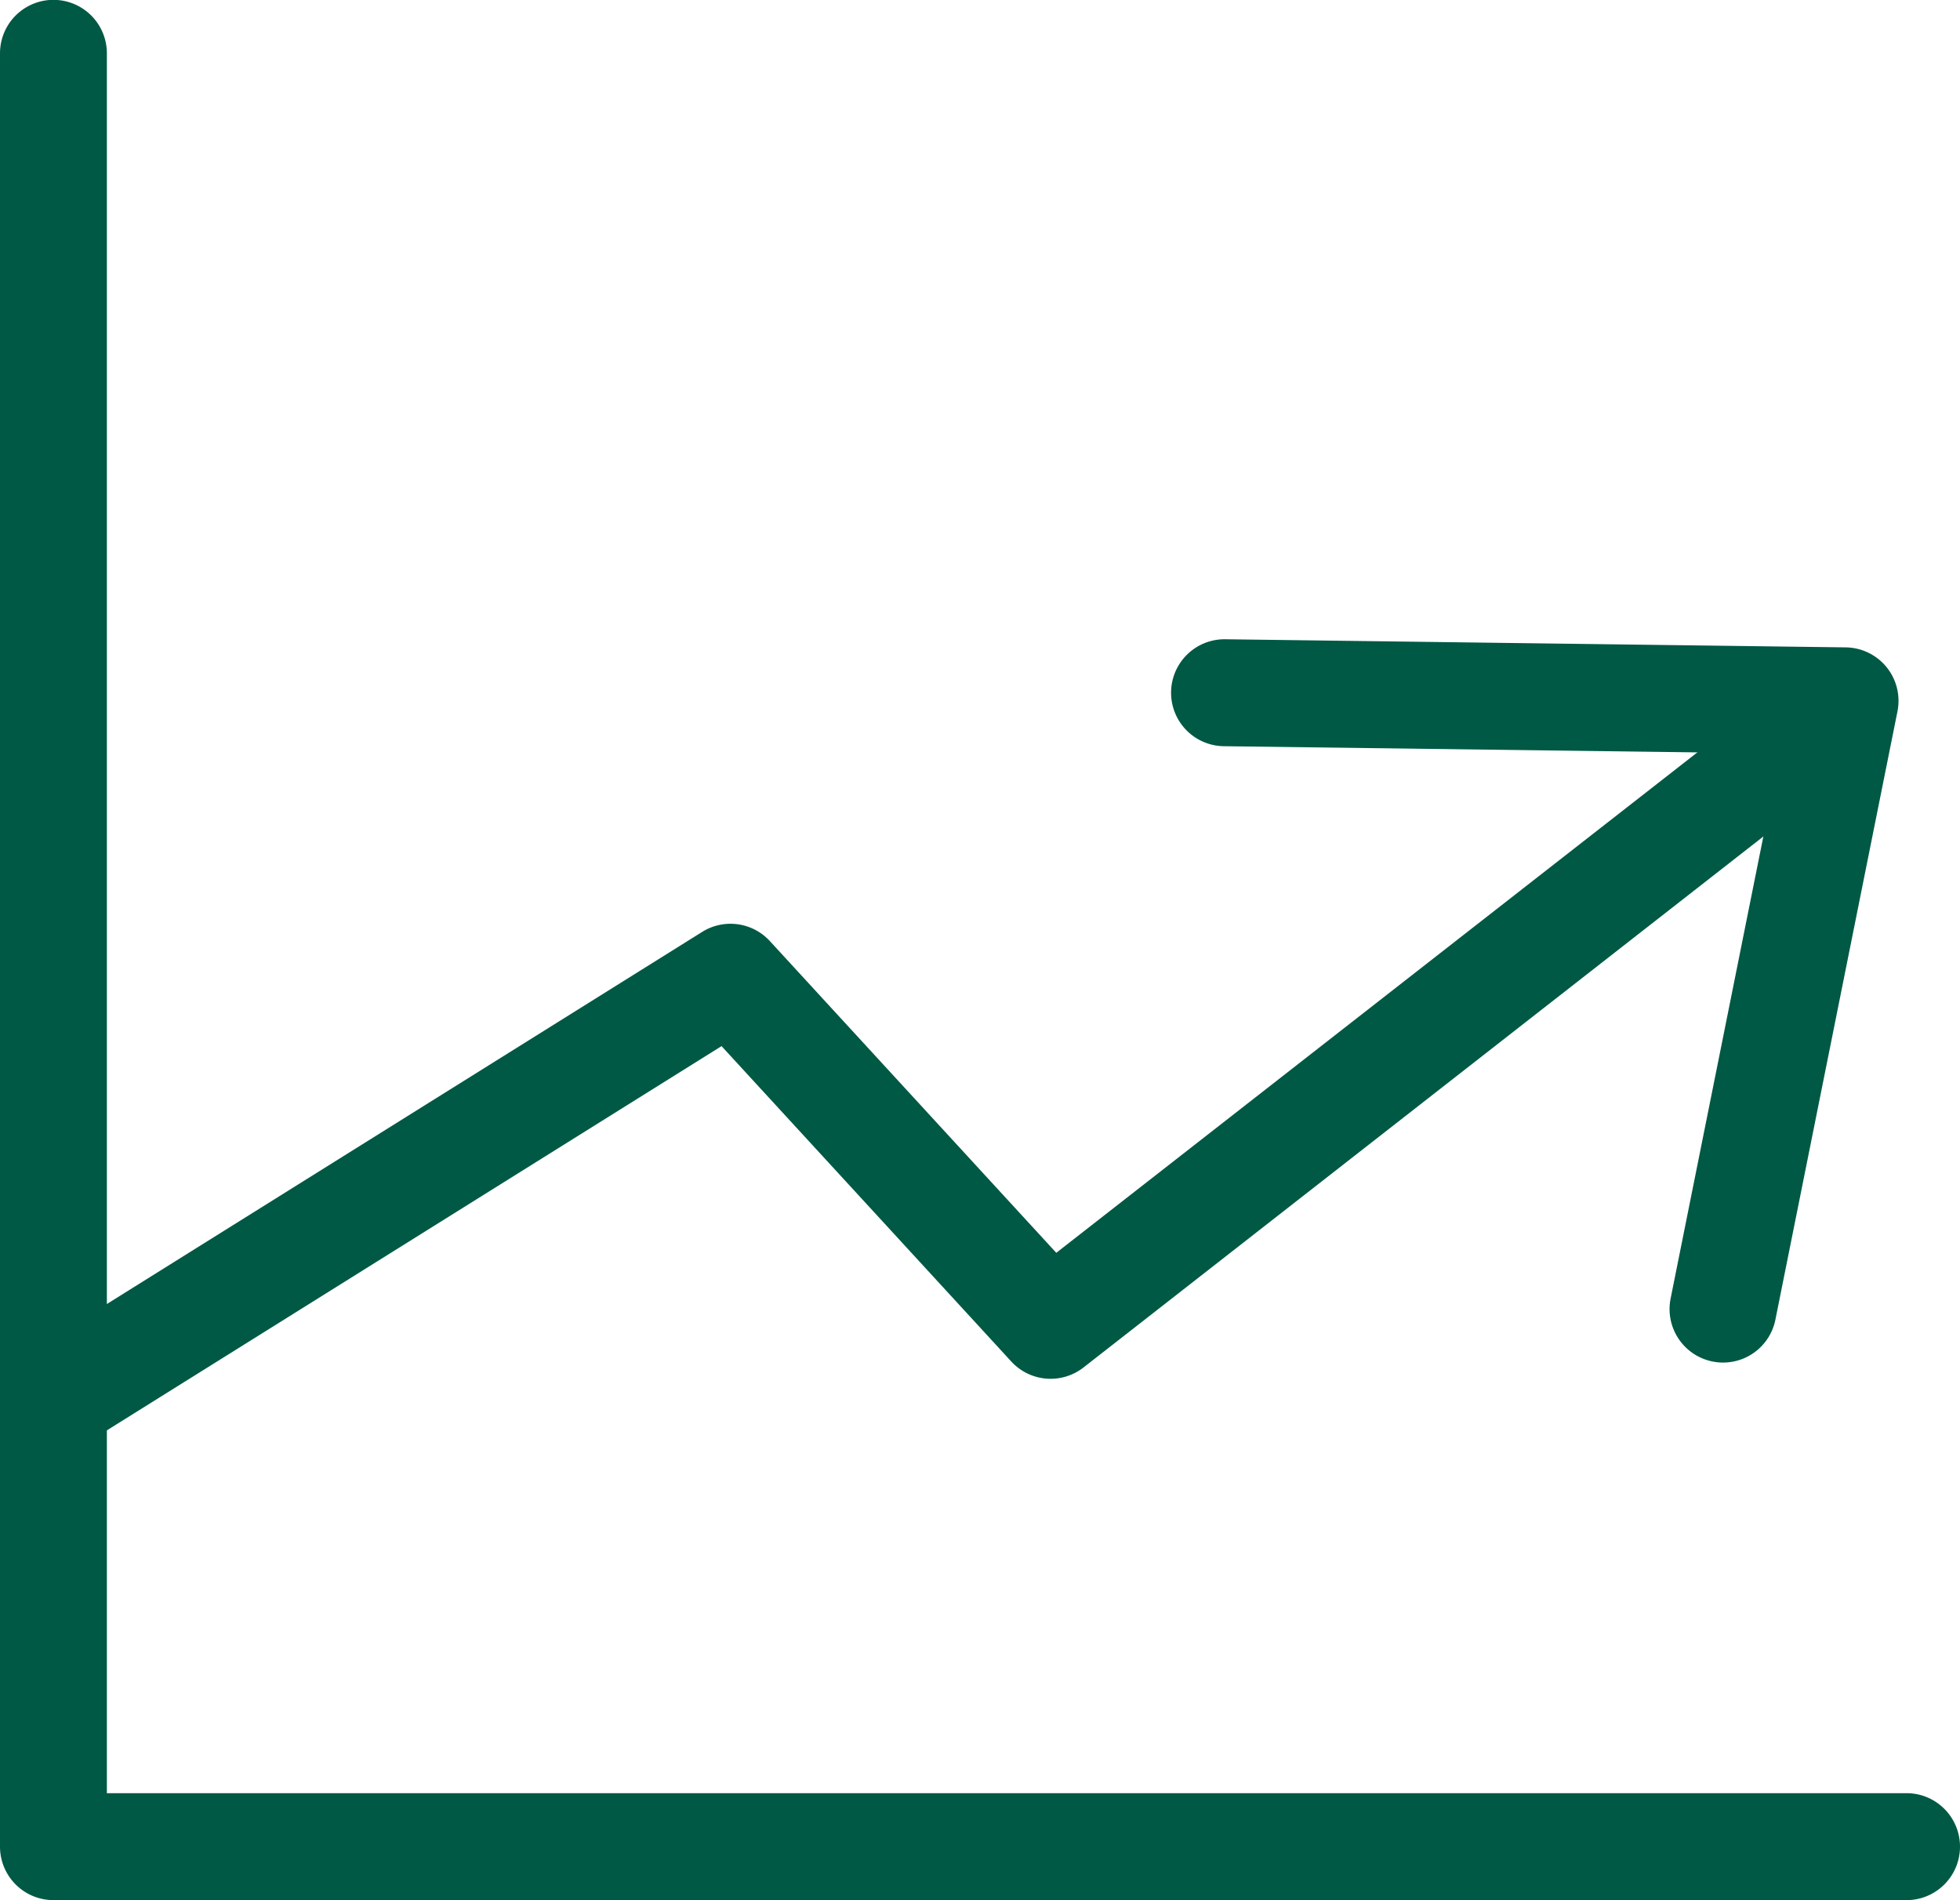
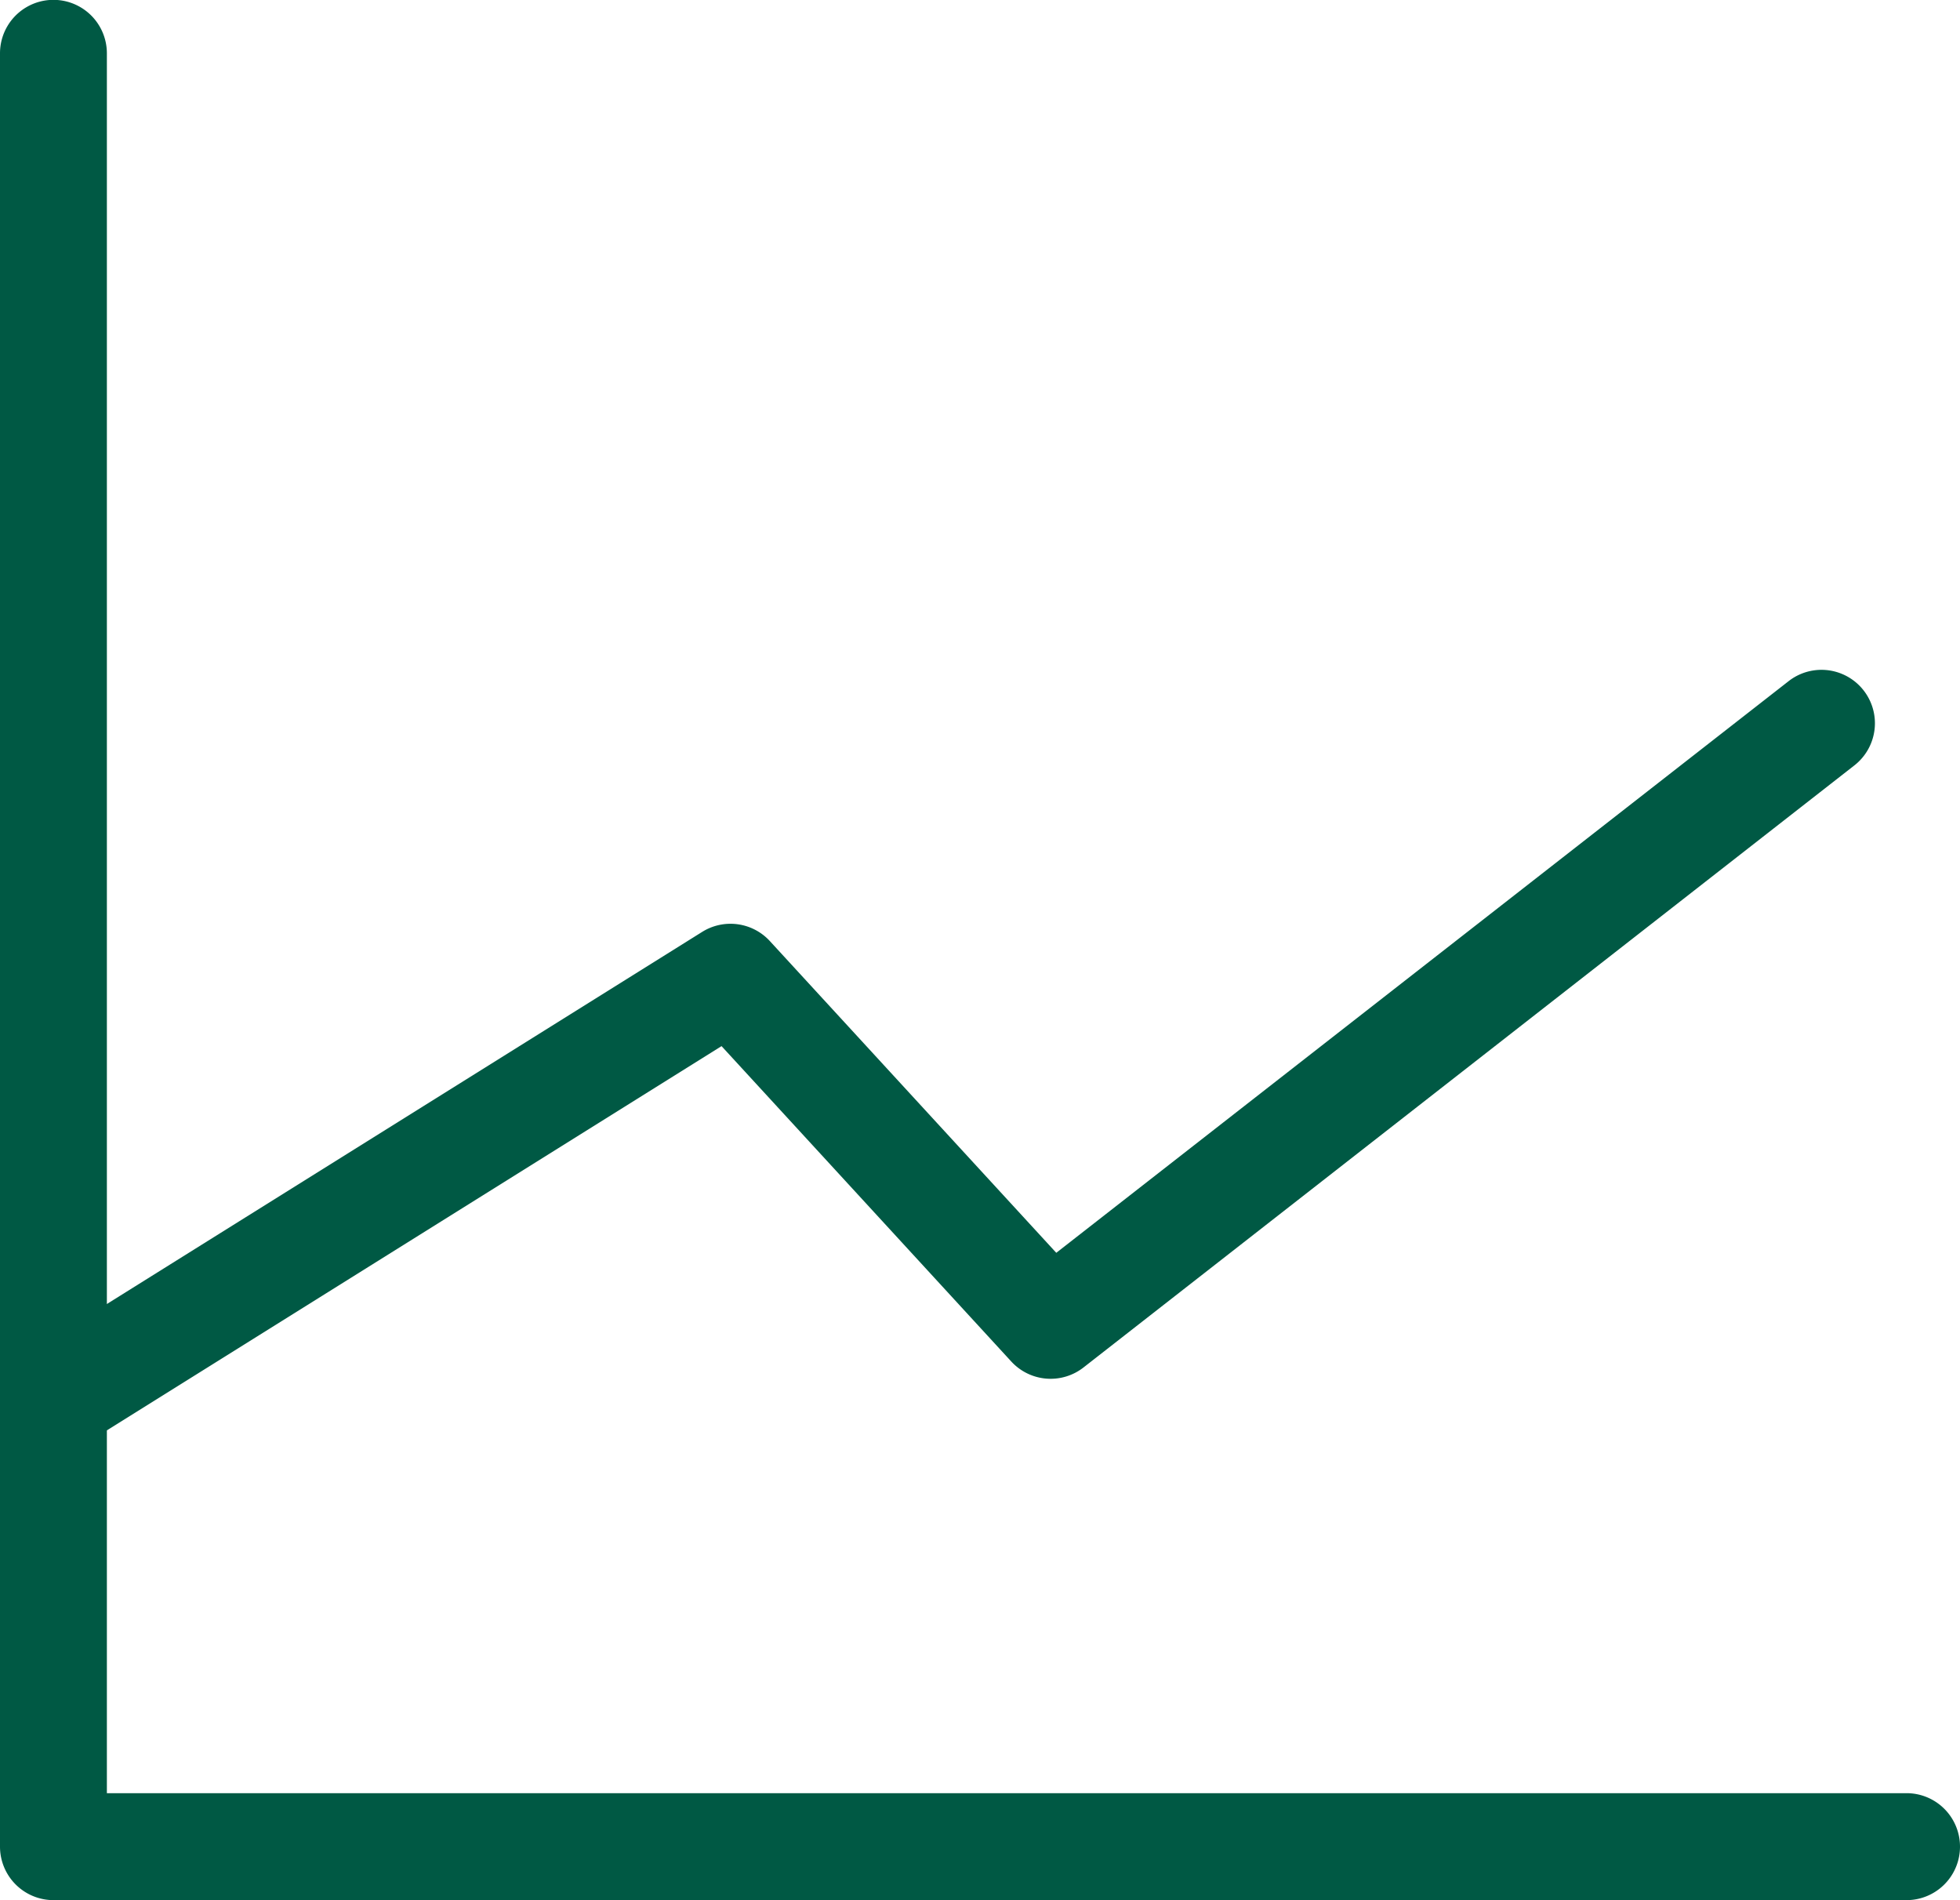
<svg xmlns="http://www.w3.org/2000/svg" width="35.009" height="33.935" viewBox="0 0 35.009 33.935">
  <g id="グループ_219882" data-name="グループ 219882" transform="translate(-622.246 -1107.767)">
    <g id="グループ_219880" data-name="グループ 219880">
      <g id="グループ_219878" data-name="グループ 219878">
        <path id="パス_5644" data-name="パス 5644" d="M623.2,1133.733a.955.955,0,0,1-.507-1.765l12.095-7.559a.955.955,0,0,1,1.209.164l5.116,5.567,13.081-10.209a.954.954,0,1,1,1.174,1.505L641.6,1132.187a.954.954,0,0,1-1.291-.106l-5.175-5.632-11.422,7.139A.957.957,0,0,1,623.2,1133.733Z" fill="#005944" />
      </g>
      <g id="グループ_219879" data-name="グループ 219879">
-         <path id="パス_5645" data-name="パス 5645" d="M653.023,1132.1a.943.943,0,0,1-.189-.019.955.955,0,0,1-.748-1.124l1.954-9.734-9.928-.13a.955.955,0,0,1,.013-1.91h.012l11.078.145a.955.955,0,0,1,.923,1.143l-2.18,10.862A.954.954,0,0,1,653.023,1132.1Z" fill="#005944" />
-       </g>
+         </g>
    </g>
    <g id="グループ_219881" data-name="グループ 219881">
      <path id="パス_5646" data-name="パス 5646" d="M656.3,1141.7H623.2a.955.955,0,0,1-.954-.955v-32.026a.954.954,0,0,1,1.909,0v31.071H656.3a.955.955,0,1,1,0,1.91Z" fill="#005944" />
    </g>
  </g>
</svg>